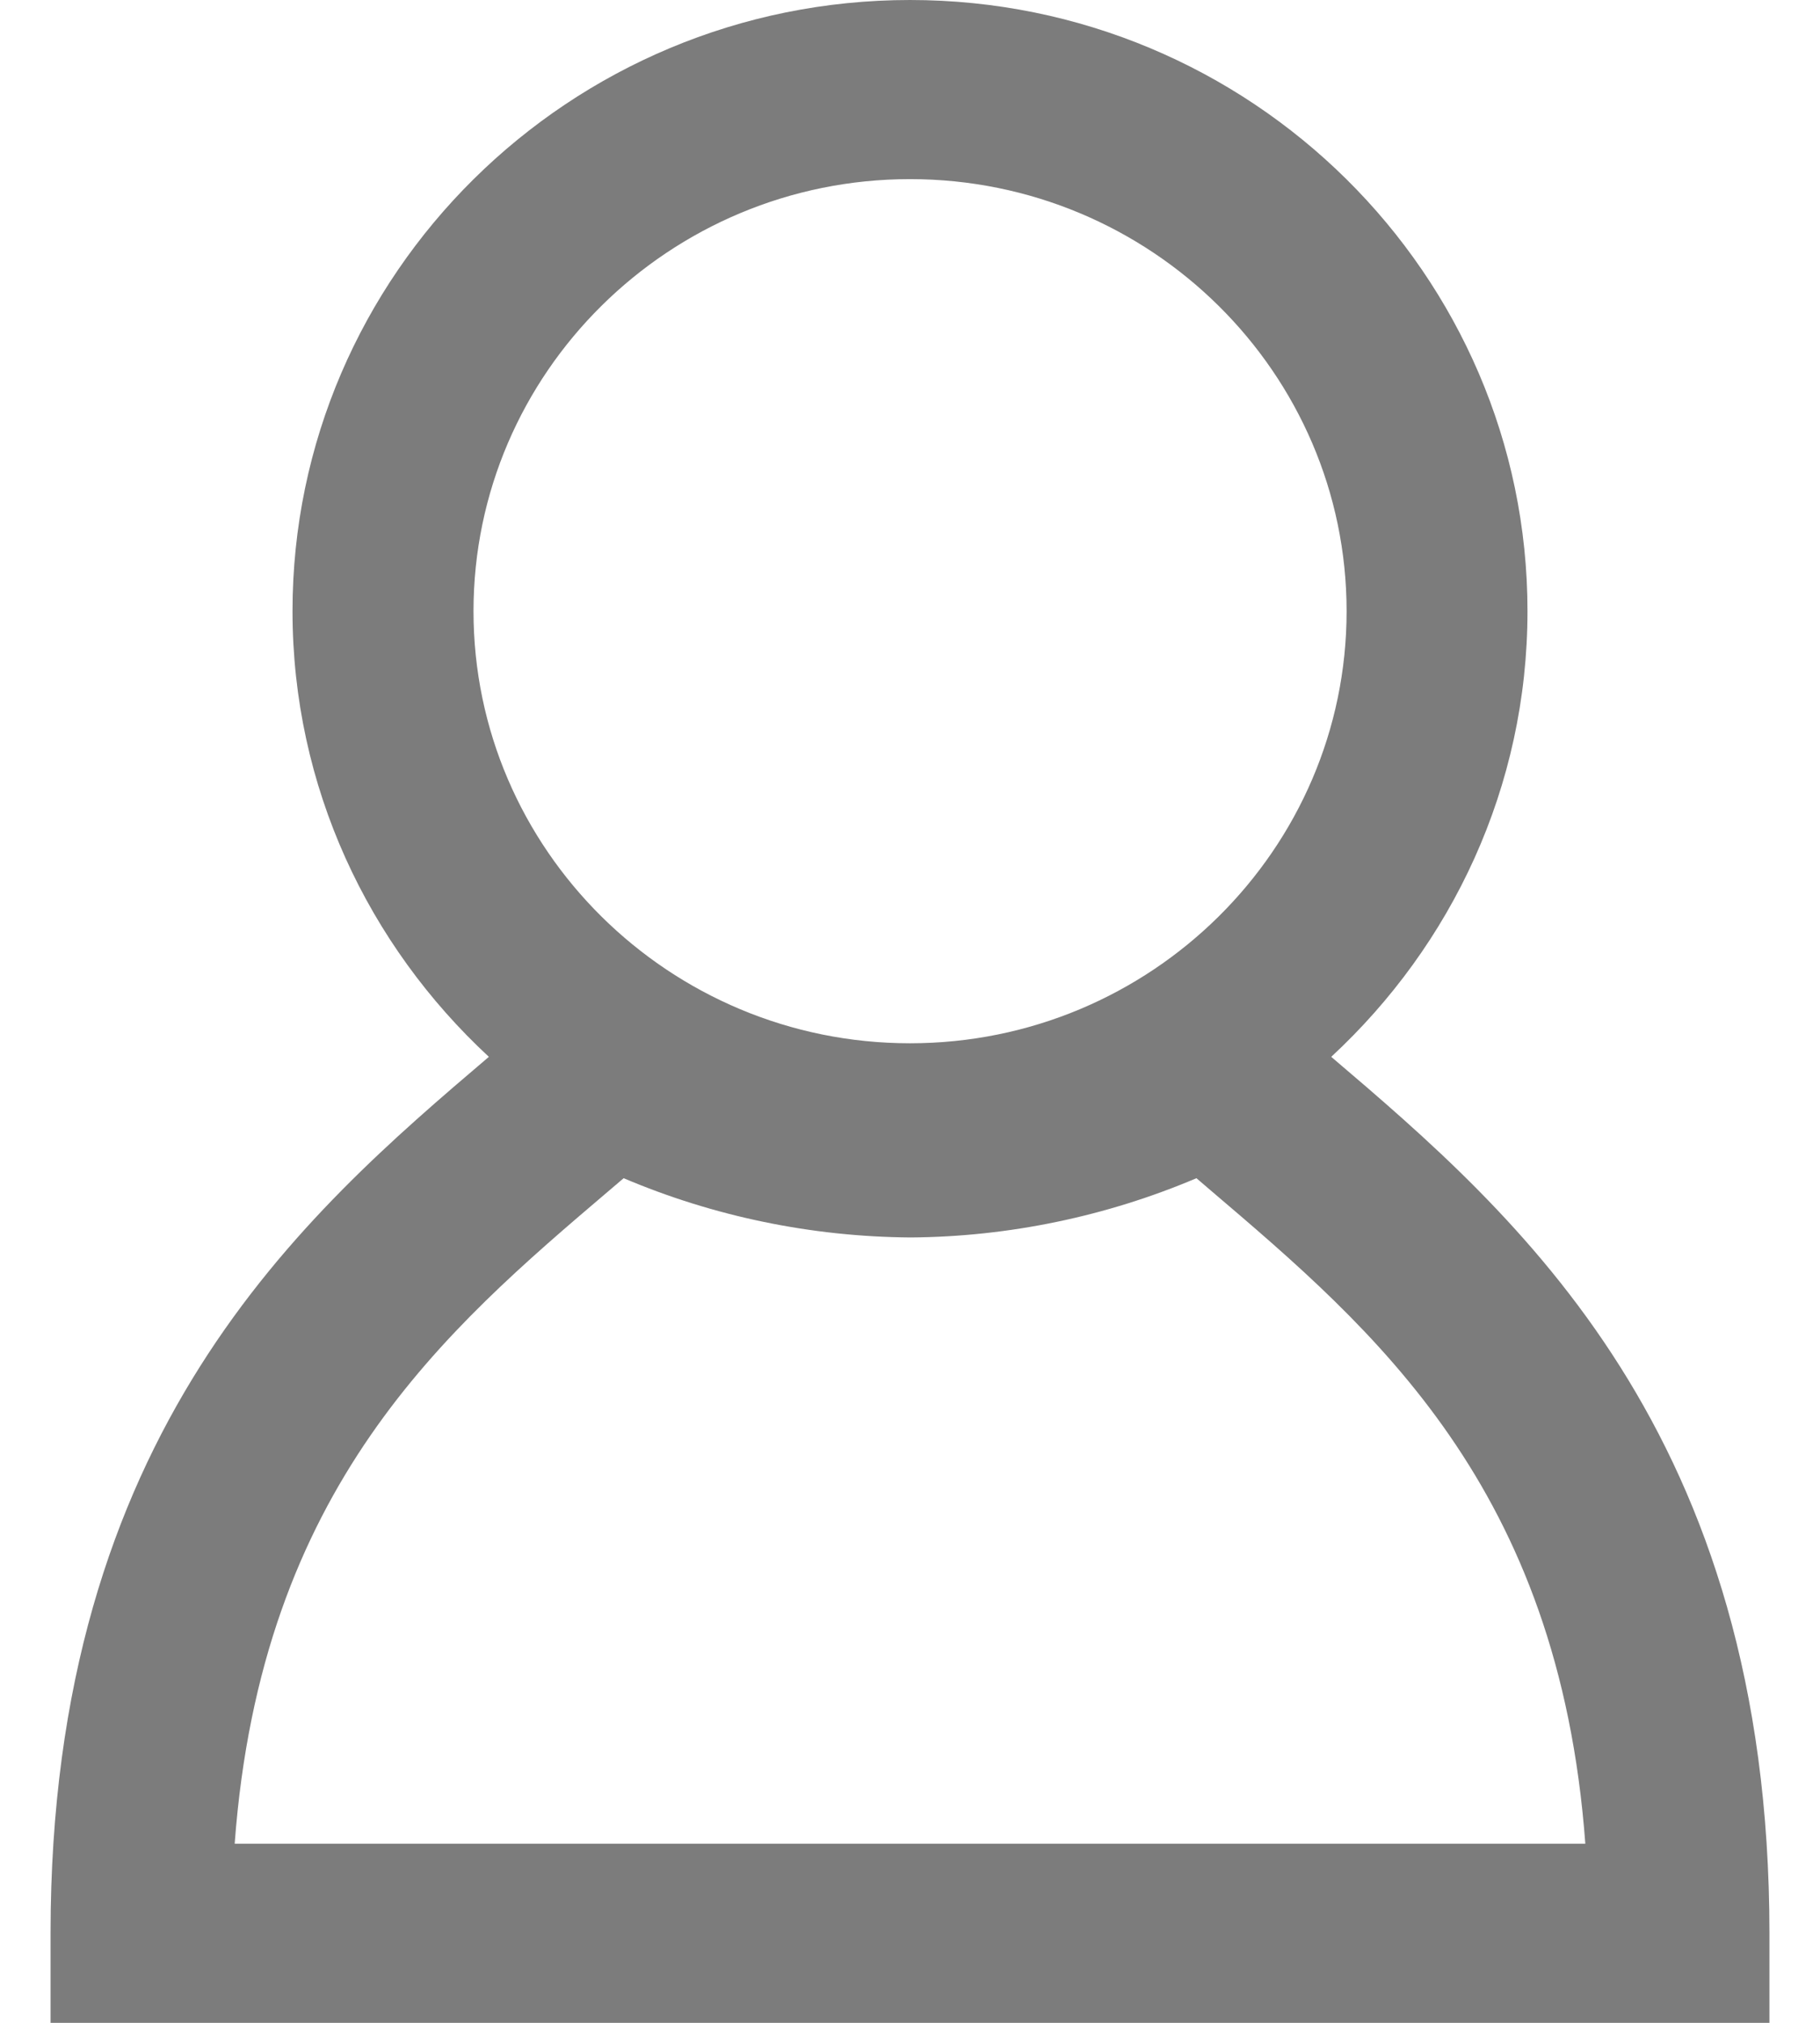
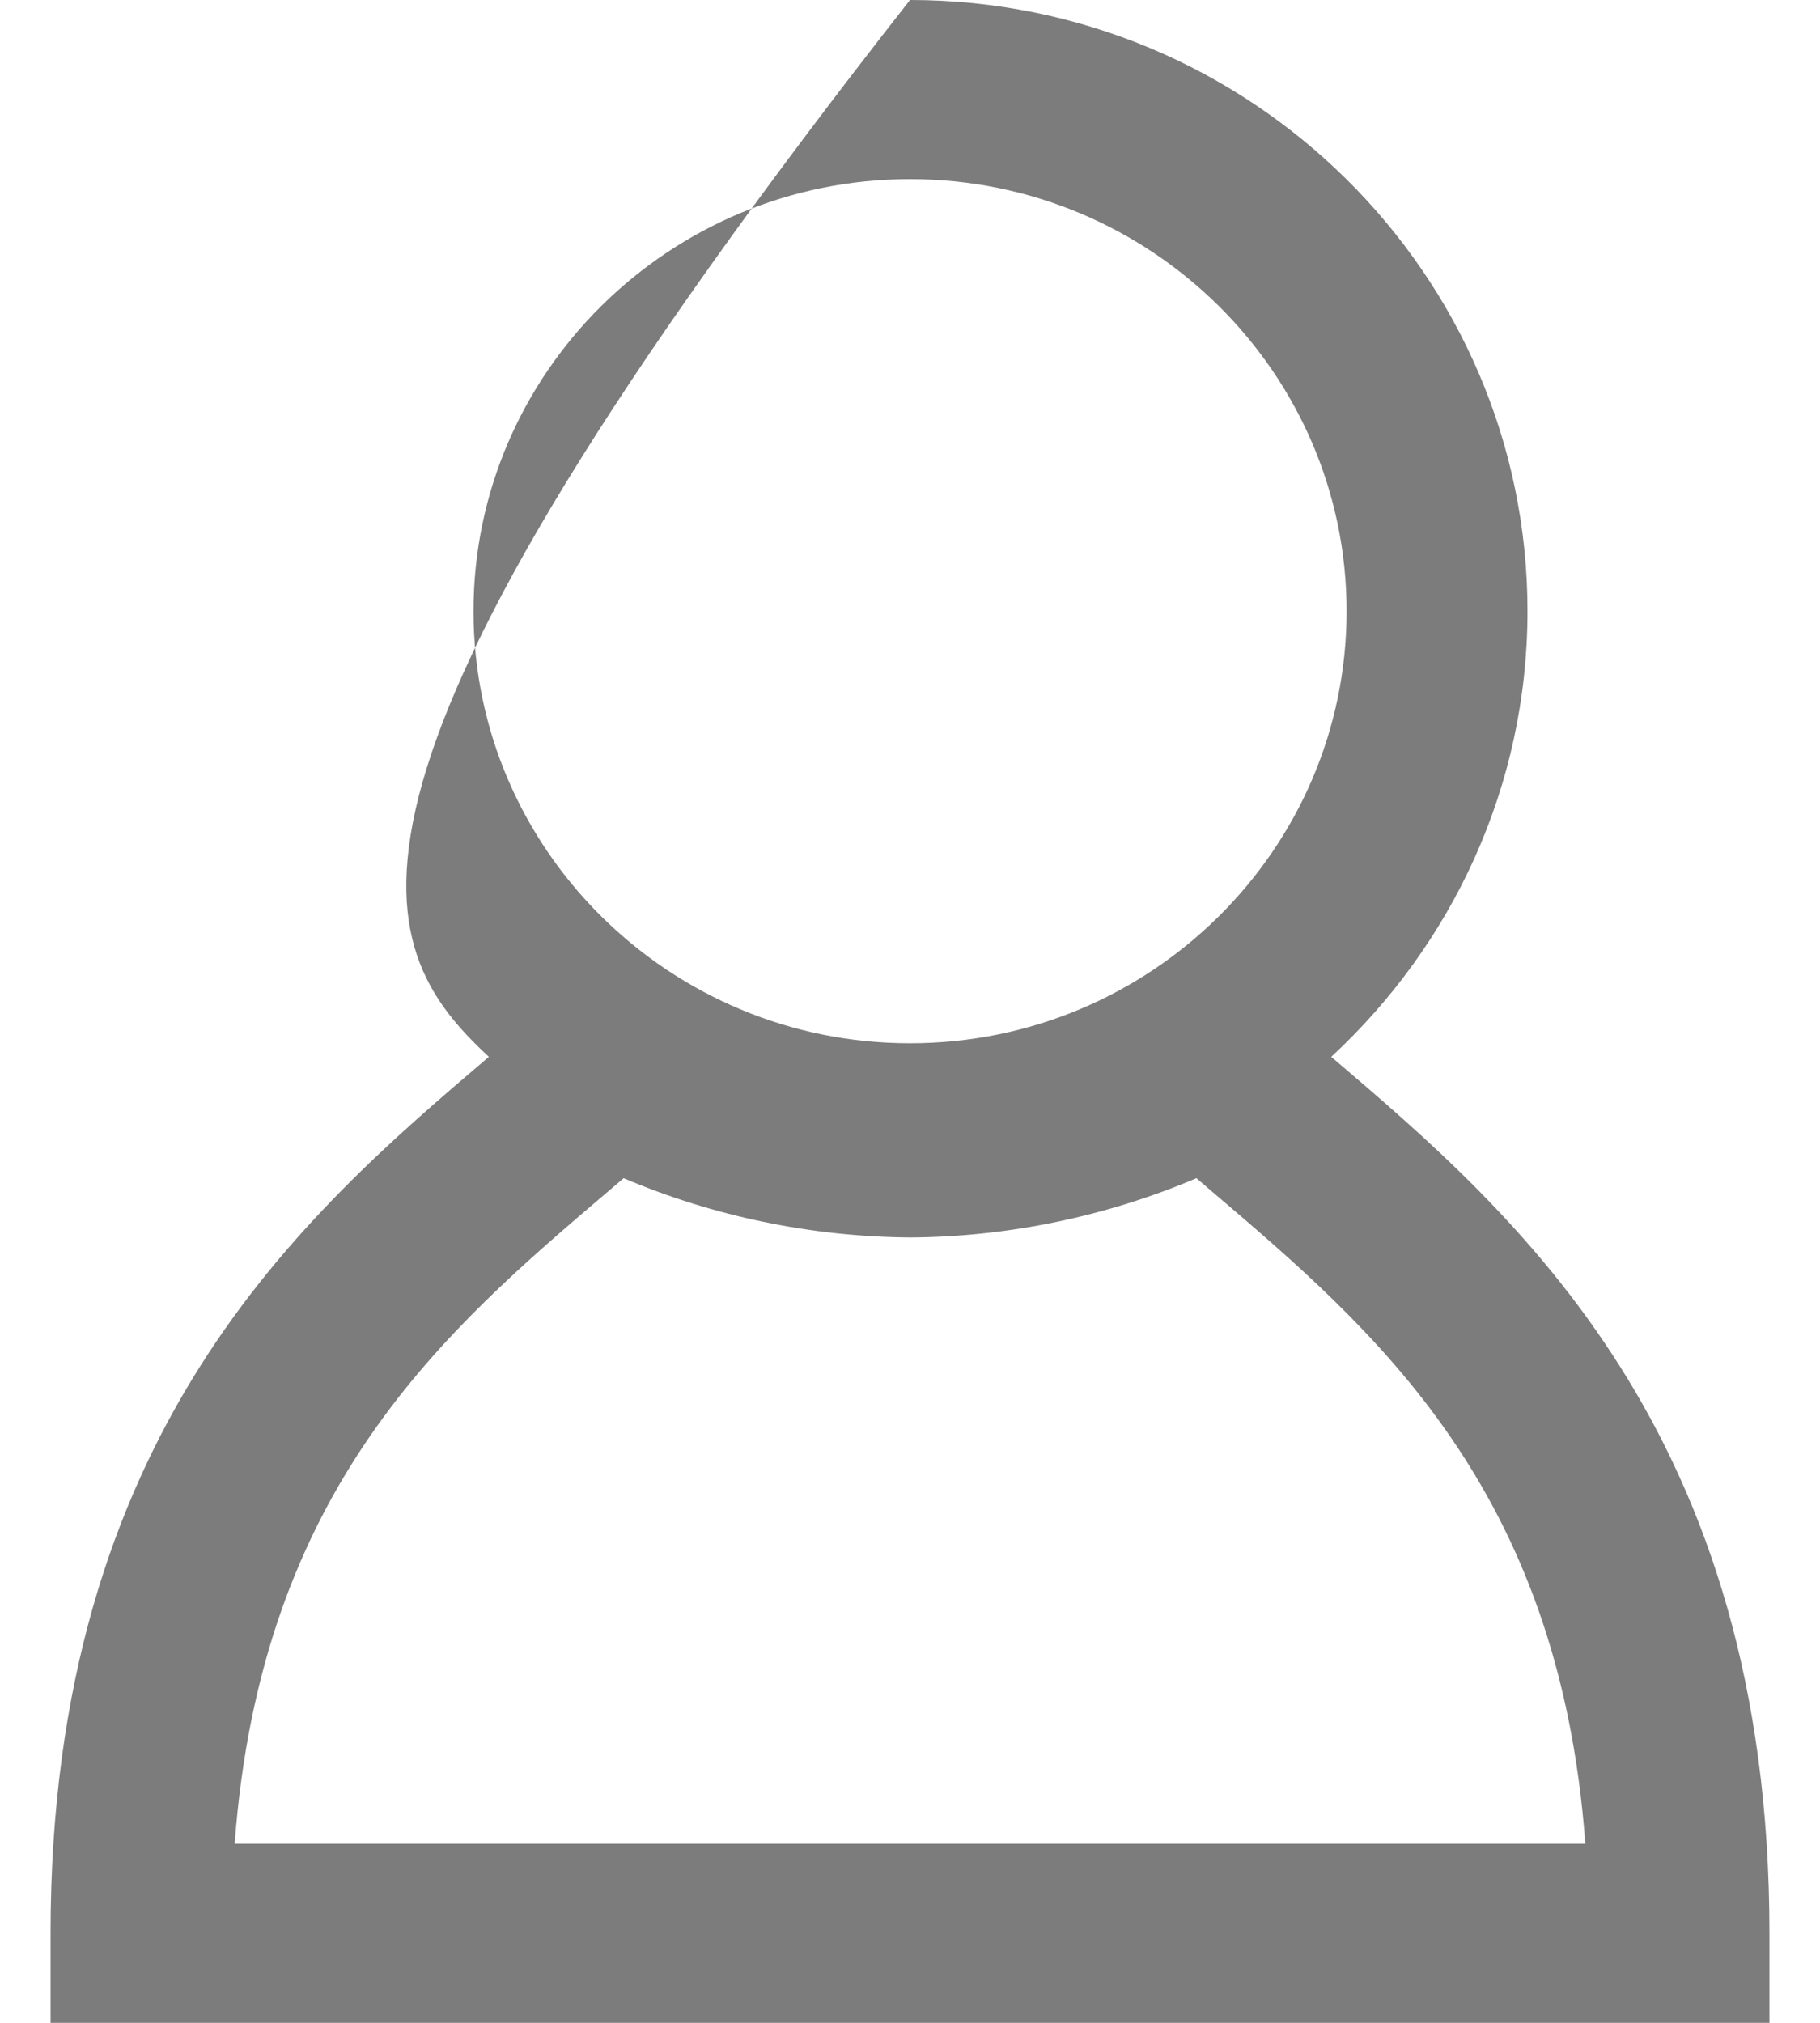
<svg xmlns="http://www.w3.org/2000/svg" width="18" height="20" viewBox="0 0 18 20" fill="none">
-   <path d="M13.166 10.449C14.357 9.346 15.107 7.781 15.107 6.042C15.107 2.711 12.367 0 9 0C5.633 0 2.893 2.711 2.893 6.042C2.893 7.781 3.643 9.345 4.835 10.449C2.997 12.013 0.5 14.16 0.5 19.115V20H17.5V19.115C17.5 14.16 15.003 12.013 13.166 10.449ZM4.683 6.043C4.683 3.687 6.62 1.771 9 1.771C11.381 1.771 13.318 3.687 13.318 6.043C13.318 8.398 11.381 10.315 9 10.315C6.62 10.315 4.683 8.398 4.683 6.043ZM2.321 18.229C2.582 14.701 4.404 13.15 6.027 11.769C6.074 11.729 6.121 11.689 6.168 11.649C7.056 12.026 8.023 12.228 9.007 12.235C9.979 12.228 10.944 12.026 11.833 11.649C11.879 11.689 11.926 11.729 11.973 11.769C13.595 13.15 15.418 14.701 15.679 18.229H2.321Z" fill="#7C7C7C" />
+   <path d="M13.166 10.449C14.357 9.346 15.107 7.781 15.107 6.042C15.107 2.711 12.367 0 9 0C2.893 7.781 3.643 9.345 4.835 10.449C2.997 12.013 0.5 14.16 0.5 19.115V20H17.5V19.115C17.5 14.16 15.003 12.013 13.166 10.449ZM4.683 6.043C4.683 3.687 6.62 1.771 9 1.771C11.381 1.771 13.318 3.687 13.318 6.043C13.318 8.398 11.381 10.315 9 10.315C6.62 10.315 4.683 8.398 4.683 6.043ZM2.321 18.229C2.582 14.701 4.404 13.15 6.027 11.769C6.074 11.729 6.121 11.689 6.168 11.649C7.056 12.026 8.023 12.228 9.007 12.235C9.979 12.228 10.944 12.026 11.833 11.649C11.879 11.689 11.926 11.729 11.973 11.769C13.595 13.15 15.418 14.701 15.679 18.229H2.321Z" fill="#7C7C7C" />
</svg>